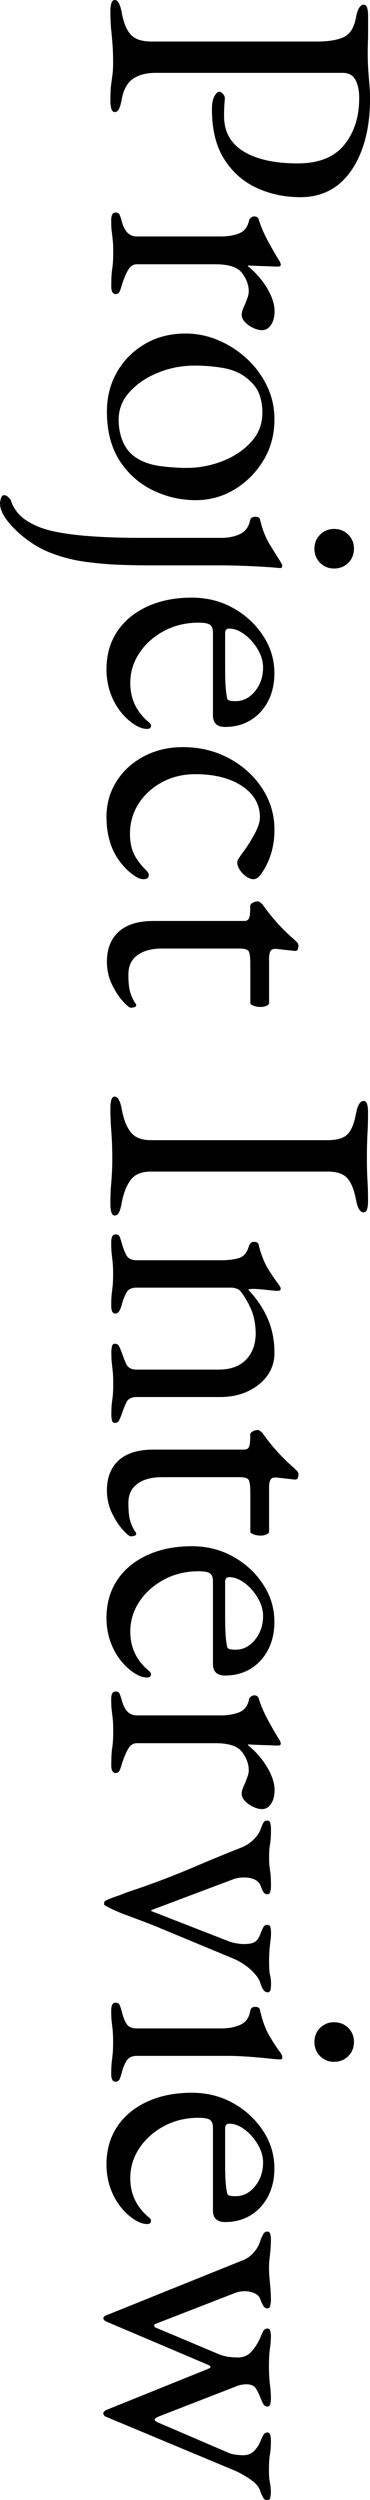
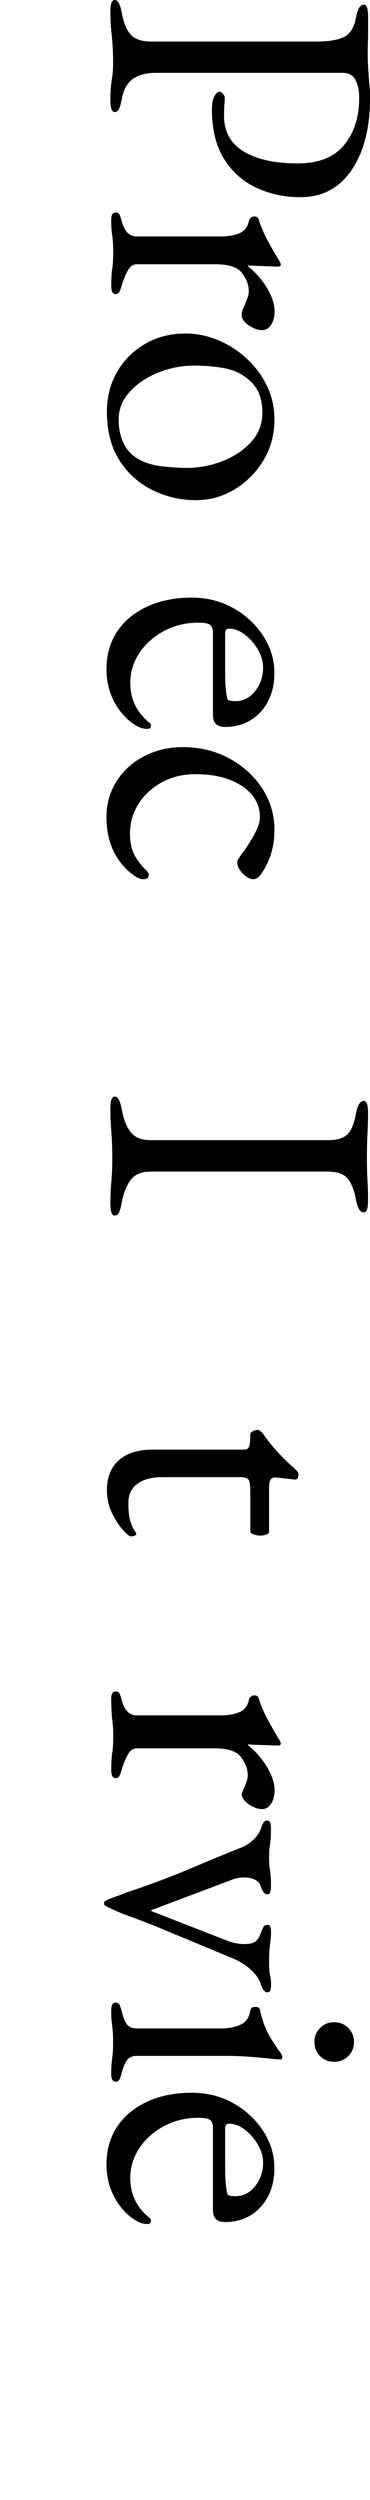
<svg xmlns="http://www.w3.org/2000/svg" version="1.1" id="レイヤー_1" x="0px" y="0px" viewBox="0 0 58.59 395.33" style="enable-background:new 0 0 58.59 395.33;" xml:space="preserve">
  <g>
    <g>
      <path d="M17.48,1.8c0-0.54,0.05-0.97,0.16-1.3c0.1-0.33,0.28-0.5,0.53-0.5c0.5,0,0.87,0.68,1.12,2.05    c0.29,1.57,0.76,2.72,1.43,3.44c0.66,0.72,1.76,1.08,3.29,1.08h26.16c1.86,0,3.29-0.24,4.28-0.71c0.99-0.48,1.63-1.5,1.92-3.07    c0.12-0.7,0.29-1.22,0.5-1.55c0.21-0.33,0.45-0.5,0.74-0.5c0.25,0,0.42,0.16,0.53,0.5c0.1,0.33,0.15,0.76,0.15,1.3    c0,1.12,0,1.95,0,2.51c0,0.56-0.01,1.08-0.03,1.58c-0.02,0.5-0.03,1.16-0.03,1.98c0,0.83,0.03,1.66,0.09,2.51    c0.06,0.85,0.12,1.64,0.19,2.39c0.06,0.74,0.09,1.4,0.09,1.98c0,4.71-0.97,8.5-2.91,11.38c-1.94,2.87-4.65,4.31-8.12,4.31    c-2.52,0-4.85-0.5-6.97-1.49c-2.13-0.99-3.83-2.51-5.12-4.56c-1.28-2.05-1.92-4.66-1.92-7.84c0-0.91,0.13-1.6,0.4-2.08    c0.27-0.48,0.53-0.71,0.77-0.71c0.17,0,0.35,0.11,0.56,0.34c0.21,0.23,0.31,0.44,0.31,0.65c0,0.21-0.02,0.53-0.06,0.96    c-0.04,0.43-0.06,1.06-0.06,1.89c0,2.48,1.03,4.35,3.1,5.61c2.07,1.26,4.92,1.89,8.56,1.89c3.31,0,5.76-0.97,7.35-2.91    c1.59-1.94,2.39-4.42,2.39-7.44c0-1.16-0.2-2.11-0.59-2.85c-0.39-0.74-1.06-1.12-2.02-1.12H24.68c-1.49,0-2.69,0.31-3.6,0.93    c-0.91,0.62-1.51,1.69-1.8,3.22c-0.12,0.7-0.27,1.22-0.43,1.55c-0.17,0.33-0.39,0.5-0.68,0.5c-0.25,0-0.42-0.17-0.53-0.5    c-0.1-0.33-0.16-0.77-0.16-1.3c0-1.12,0.04-1.97,0.12-2.57c0.08-0.6,0.16-1.14,0.22-1.61c0.06-0.48,0.09-1.11,0.09-1.89    c0-1.03-0.03-1.95-0.09-2.76c-0.06-0.81-0.13-1.61-0.22-2.42C17.53,3.88,17.48,2.91,17.48,1.8z" />
      <path d="M17.61,34.85c0-0.41,0.05-0.72,0.16-0.93c0.1-0.21,0.28-0.31,0.53-0.31c0.33,0,0.55,0.12,0.65,0.37    c0.1,0.25,0.22,0.6,0.34,1.05c0.21,0.78,0.51,1.37,0.9,1.77c0.39,0.39,0.88,0.59,1.46,0.59h13.33c1.12,0,2.09-0.17,2.91-0.5    c0.83-0.33,1.34-1.01,1.55-2.05c0.04-0.17,0.14-0.31,0.31-0.43c0.16-0.12,0.33-0.19,0.5-0.19c0.41,0,0.66,0.19,0.74,0.56    c0.33,1.07,0.82,2.2,1.46,3.38c0.64,1.18,1.17,2.1,1.58,2.76c0.16,0.25,0.28,0.44,0.34,0.59c0.06,0.14,0.09,0.26,0.09,0.34    c0,0.21-0.15,0.31-0.43,0.31c-0.12,0-0.43-0.01-0.93-0.03c-0.5-0.02-1.08-0.04-1.74-0.06c-0.66-0.02-1.32-0.05-1.98-0.09    c-0.08,0-0.12,0.04-0.12,0.12c0.83,0.66,1.55,1.4,2.17,2.2s1.12,1.63,1.49,2.48c0.37,0.85,0.56,1.66,0.56,2.45    c0,0.87-0.19,1.58-0.56,2.14s-0.85,0.84-1.43,0.84c-0.41,0-0.87-0.11-1.36-0.34c-0.5-0.23-0.93-0.53-1.3-0.9s-0.56-0.77-0.56-1.18    c0-0.25,0.05-0.52,0.16-0.81c0.1-0.29,0.24-0.6,0.4-0.93c0.12-0.33,0.25-0.66,0.37-0.99c0.12-0.33,0.19-0.66,0.19-0.99    c0-0.99-0.35-1.95-1.05-2.88c-0.7-0.93-2.09-1.4-4.15-1.4H21.64c-0.54,0-0.98,0.29-1.33,0.87c-0.35,0.58-0.69,1.38-1.02,2.42    c-0.12,0.45-0.25,0.81-0.37,1.05s-0.33,0.37-0.62,0.37c-0.46,0-0.68-0.41-0.68-1.24c0-1.24,0.05-2.18,0.16-2.82    c0.1-0.64,0.15-1.5,0.15-2.57c0-0.7-0.02-1.27-0.06-1.71c-0.04-0.43-0.09-0.89-0.15-1.36C17.64,36.33,17.61,35.68,17.61,34.85z" />
      <path d="M16.93,65.07c0-2.32,0.54-4.4,1.61-6.26c1.07-1.86,2.55-3.34,4.43-4.43c1.88-1.1,4.02-1.64,6.42-1.64    c1.74,0,3.43,0.34,5.08,1.02c1.65,0.68,3.16,1.64,4.53,2.88c1.36,1.24,2.45,2.69,3.25,4.34c0.81,1.65,1.21,3.43,1.21,5.33    c0,2.4-0.58,4.56-1.74,6.48c-1.16,1.92-2.68,3.45-4.56,4.59c-1.88,1.14-3.94,1.71-6.17,1.71c-2.4,0-4.67-0.53-6.82-1.58    c-2.15-1.05-3.9-2.61-5.24-4.68C17.6,70.75,16.93,68.17,16.93,65.07z M18.79,66.37c0,1.4,0.27,2.67,0.81,3.78    c0.54,1.12,1.4,1.98,2.6,2.6c0.95,0.5,2.11,0.83,3.47,0.99c1.36,0.16,2.64,0.25,3.84,0.25c1.98,0,3.9-0.36,5.74-1.08    c1.84-0.72,3.35-1.74,4.53-3.04c1.18-1.3,1.77-2.84,1.77-4.62c0-1.12-0.18-2.12-0.53-3.01c-0.35-0.89-1-1.71-1.95-2.45    c-1.03-0.83-2.29-1.36-3.78-1.61c-1.49-0.25-2.98-0.37-4.46-0.37c-2.03,0-3.96,0.37-5.8,1.12c-1.84,0.74-3.34,1.76-4.5,3.04    C19.36,63.25,18.79,64.72,18.79,66.37z" />
-       <path d="M0,79.61c0-0.21,0.05-0.47,0.15-0.81c0.1-0.33,0.26-0.5,0.47-0.5c0.25,0,0.48,0.1,0.68,0.31    c0.21,0.21,0.33,0.33,0.37,0.37c0.21,0.74,0.6,1.47,1.18,2.17c0.58,0.7,1.49,1.34,2.73,1.92c0.95,0.45,2.14,0.82,3.56,1.08    c1.43,0.27,2.92,0.46,4.5,0.59c1.57,0.12,3.1,0.21,4.59,0.25c1.49,0.04,2.77,0.06,3.84,0.06h13.02c1.12,0,2.1-0.21,2.95-0.62    c0.85-0.41,1.37-1.16,1.58-2.23c0.04-0.17,0.14-0.29,0.31-0.37c0.17-0.08,0.33-0.12,0.5-0.12c0.41,0,0.66,0.14,0.74,0.43    c0.37,1.57,0.89,2.89,1.55,3.97c0.66,1.07,1.18,1.9,1.55,2.48c0.12,0.21,0.23,0.38,0.31,0.53c0.08,0.14,0.12,0.24,0.12,0.28    c0,0.29-0.1,0.43-0.31,0.43c-1.28-0.12-2.84-0.23-4.68-0.31c-1.84-0.08-3.46-0.12-4.87-0.12H23.44c-1.28,0-2.78-0.03-4.5-0.09    s-3.49-0.22-5.33-0.46c-1.84-0.25-3.59-0.68-5.24-1.3c-1.4-0.5-2.75-1.22-4.03-2.17c-1.28-0.95-2.32-1.94-3.13-2.98    C0.4,81.37,0,80.44,0,79.61z M49.79,86.74c0-0.87,0.3-1.6,0.9-2.2c0.6-0.6,1.33-0.9,2.2-0.9c0.91,0,1.66,0.3,2.26,0.9    c0.6,0.6,0.9,1.33,0.9,2.2c0,0.91-0.3,1.66-0.9,2.26c-0.6,0.6-1.35,0.9-2.26,0.9c-0.87,0-1.6-0.3-2.2-0.9    C50.09,88.41,49.79,87.65,49.79,86.74z" />
      <path d="M16.86,105.85c0-2.27,0.56-4.26,1.67-5.95c1.12-1.7,2.7-3.02,4.74-3.97c2.05-0.95,4.41-1.43,7.1-1.43    c2.4,0,4.58,0.55,6.54,1.64c1.96,1.09,3.54,2.55,4.74,4.37c1.2,1.82,1.8,3.8,1.8,5.95c0,1.65-0.33,3.12-0.99,4.4    c-0.66,1.28-1.58,2.28-2.76,3.01c-1.18,0.72-2.53,1.08-4.06,1.08c-1.28,0-1.92-0.62-1.92-1.86v-13.08c0-0.58-0.16-0.98-0.46-1.21    c-0.31-0.23-0.92-0.34-1.83-0.34c-1.98,0-3.79,0.43-5.43,1.3c-1.63,0.87-2.94,2.02-3.91,3.47c-0.97,1.45-1.46,3.04-1.46,4.77    c0,1.24,0.24,2.37,0.71,3.38c0.47,1.01,1.17,1.91,2.08,2.7c0.21,0.16,0.34,0.29,0.4,0.37c0.06,0.08,0.09,0.19,0.09,0.31    c0,0.33-0.21,0.5-0.62,0.5c-0.79,0-1.65-0.37-2.6-1.12c-0.79-0.62-1.47-1.36-2.05-2.23c-0.58-0.87-1.02-1.82-1.33-2.85    C17.02,108.04,16.86,106.97,16.86,105.85z M35.65,100.15v5.64c0,0.99,0.02,1.84,0.06,2.54c0.04,0.7,0.12,1.38,0.25,2.05    c0.04,0.21,0.18,0.34,0.4,0.4c0.23,0.06,0.55,0.09,0.96,0.09c1.2,0,2.22-0.53,3.07-1.58c0.85-1.05,1.27-2.3,1.27-3.75    c0-0.95-0.28-1.9-0.84-2.85c-0.56-0.95-1.25-1.74-2.08-2.36c-0.83-0.62-1.65-0.93-2.48-0.93C35.86,99.4,35.65,99.65,35.65,100.15z    " />
      <path d="M16.86,129.18c0-2.07,0.53-3.94,1.58-5.61c1.05-1.67,2.5-3,4.34-3.97c1.84-0.97,3.9-1.46,6.17-1.46    c2.69,0,5.12,0.59,7.32,1.77c2.19,1.18,3.94,2.76,5.24,4.74c1.3,1.98,1.95,4.17,1.95,6.57c0,2.69-0.72,5.04-2.17,7.07    c-0.37,0.5-0.77,0.74-1.18,0.74c-0.33,0-0.7-0.15-1.12-0.43c-0.41-0.29-0.75-0.64-1.02-1.05c-0.27-0.41-0.4-0.81-0.4-1.18    c0-0.21,0.07-0.41,0.22-0.62c0.14-0.21,0.3-0.43,0.46-0.68c0.7-0.91,1.36-1.92,1.98-3.04c0.62-1.12,0.93-2.05,0.93-2.79    c0-2.03-0.94-3.67-2.82-4.93c-1.88-1.26-4.35-1.89-7.41-1.89c-1.94,0-3.7,0.42-5.27,1.27c-1.57,0.85-2.81,1.98-3.72,3.41    c-0.91,1.43-1.36,3.01-1.36,4.74c0,1.2,0.2,2.23,0.59,3.1c0.39,0.87,1.08,1.8,2.08,2.79c0.08,0.08,0.15,0.19,0.22,0.31    s0.09,0.23,0.09,0.31c0,0.45-0.29,0.68-0.87,0.68c-0.25,0-0.53-0.07-0.84-0.22c-0.31-0.15-0.67-0.38-1.08-0.71    c-0.83-0.66-1.54-1.45-2.14-2.36c-0.6-0.91-1.04-1.91-1.33-3.01C17.01,131.65,16.86,130.46,16.86,129.18z" />
-       <path d="M16.93,152.08c0-2.03,0.62-3.61,1.86-4.74c1.24-1.14,3.08-1.71,5.52-1.71h14.38c0.33,0,0.57-0.12,0.71-0.37    c0.14-0.25,0.22-0.79,0.22-1.61v-0.37c0-0.21,0.13-0.38,0.4-0.53c0.27-0.15,0.55-0.22,0.84-0.22c0.08,0,0.21,0.06,0.37,0.19    c0.16,0.12,0.27,0.21,0.31,0.25c0.58,0.83,1.16,1.58,1.74,2.26c0.58,0.68,1.15,1.3,1.71,1.86c0.56,0.56,1.06,1.02,1.52,1.4    c0.21,0.21,0.38,0.38,0.53,0.53c0.14,0.14,0.22,0.32,0.22,0.53c0,0.21-0.04,0.4-0.12,0.59c-0.08,0.19-0.27,0.26-0.56,0.22    l-2.79-0.31c-0.46-0.04-0.77,0.06-0.93,0.31c-0.17,0.25-0.25,0.64-0.25,1.18v7.07c0,0.16-0.13,0.31-0.4,0.43    c-0.27,0.12-0.59,0.19-0.96,0.19s-0.73-0.06-1.08-0.19c-0.35-0.12-0.53-0.27-0.53-0.43v-6.14c0-1.03-0.08-1.71-0.25-2.02    c-0.17-0.31-0.66-0.46-1.49-0.46H25.67c-1.65,0-2.96,0.35-3.91,1.05c-0.95,0.7-1.43,1.71-1.43,3.04c0,1.2,0.09,2.13,0.28,2.79    c0.19,0.66,0.47,1.26,0.84,1.8c0.08,0.08,0.12,0.16,0.12,0.25c0,0.16-0.09,0.28-0.28,0.34s-0.38,0.09-0.59,0.09    c-0.21,0-0.62-0.34-1.24-1.02c-0.62-0.68-1.2-1.57-1.74-2.67C17.2,154.55,16.93,153.36,16.93,152.08z" />
      <path d="M17.48,175.2c0-0.54,0.05-0.97,0.16-1.3c0.1-0.33,0.28-0.5,0.53-0.5c0.5,0,0.87,0.68,1.12,2.05    c0.29,1.57,0.76,2.77,1.43,3.6c0.66,0.83,1.71,1.24,3.16,1.24h28.02c1.45,0,2.48-0.3,3.1-0.9c0.62-0.6,1.07-1.68,1.36-3.25    c0.25-1.36,0.66-2.05,1.24-2.05c0.25,0,0.42,0.16,0.53,0.5c0.1,0.33,0.15,0.76,0.15,1.3c0,1.12-0.02,2.04-0.06,2.76    c-0.04,0.72-0.07,1.42-0.09,2.08c-0.02,0.66-0.03,1.47-0.03,2.42c0,0.91,0.01,1.65,0.03,2.23c0.02,0.58,0.05,1.2,0.09,1.86    c0.04,0.66,0.06,1.55,0.06,2.67c0,0.54-0.05,0.97-0.15,1.3c-0.1,0.33-0.28,0.5-0.53,0.5c-0.29,0-0.54-0.17-0.74-0.5    c-0.21-0.33-0.37-0.85-0.5-1.55c-0.29-1.53-0.74-2.65-1.36-3.35c-0.62-0.7-1.65-1.05-3.1-1.05H23.87c-1.45,0-2.5,0.43-3.16,1.3    c-0.66,0.87-1.14,2.07-1.43,3.6c-0.12,0.7-0.27,1.22-0.43,1.55c-0.17,0.33-0.39,0.5-0.68,0.5c-0.25,0-0.42-0.17-0.53-0.5    c-0.1-0.33-0.16-0.77-0.16-1.3c0-1.12,0.03-2.04,0.09-2.76c0.06-0.72,0.11-1.42,0.15-2.08c0.04-0.66,0.06-1.47,0.06-2.42    c0-1.03-0.02-1.93-0.06-2.7c-0.04-0.77-0.09-1.55-0.15-2.36S17.48,176.32,17.48,175.2z" />
-       <path d="M17.61,196.43c0-0.37,0.05-0.67,0.16-0.9c0.1-0.23,0.28-0.34,0.53-0.34c0.33,0,0.55,0.12,0.65,0.37    c0.1,0.25,0.22,0.6,0.34,1.05c0.17,0.62,0.39,1.22,0.68,1.8c0.29,0.58,0.85,0.87,1.67,0.87h13.33c1.12,0,2.07-0.11,2.85-0.34    c0.78-0.23,1.32-0.88,1.61-1.95c0.08-0.17,0.18-0.31,0.28-0.43c0.1-0.12,0.28-0.19,0.53-0.19c0.45,0,0.7,0.19,0.74,0.56    c0.37,1.45,0.83,2.62,1.36,3.53c0.54,0.91,1.14,1.8,1.8,2.67c0.08,0.12,0.15,0.24,0.22,0.34c0.06,0.1,0.09,0.22,0.09,0.34    c0,0.08-0.04,0.16-0.12,0.22c-0.08,0.06-0.19,0.09-0.31,0.09c-0.29,0-0.88-0.05-1.77-0.15c-0.89-0.1-1.62-0.16-2.2-0.16    c-0.17,0-0.32,0.01-0.46,0.03c-0.15,0.02-0.24,0.05-0.28,0.09c1.36,1.45,2.4,2.99,3.1,4.62c0.7,1.63,1.05,3.42,1.05,5.36    c0,2.02-0.83,3.7-2.48,5.02c-1.65,1.32-3.7,1.98-6.14,1.98H21.64c-0.83,0-1.38,0.29-1.64,0.87c-0.27,0.58-0.51,1.18-0.71,1.8    c-0.12,0.33-0.26,0.65-0.4,0.96c-0.15,0.31-0.38,0.46-0.71,0.46c-0.25,0-0.4-0.15-0.46-0.43c-0.06-0.29-0.09-0.56-0.09-0.81    c0-0.83,0.03-1.47,0.09-1.92c0.06-0.46,0.11-0.89,0.15-1.3c0.04-0.41,0.06-0.99,0.06-1.74c0-0.7-0.02-1.28-0.06-1.74    c-0.04-0.46-0.09-0.92-0.15-1.4c-0.06-0.48-0.09-1.13-0.09-1.95c0-0.21,0.03-0.46,0.09-0.77s0.22-0.46,0.46-0.46    c0.33,0,0.57,0.15,0.71,0.46c0.14,0.31,0.28,0.63,0.4,0.96c0.21,0.62,0.44,1.22,0.71,1.8c0.27,0.58,0.82,0.87,1.64,0.87h13.02    c1.82,0,3.23-0.51,4.25-1.52c1.01-1.01,1.54-2.37,1.58-4.06c0-1.49-0.24-2.79-0.71-3.91c-0.48-1.12-1.06-2.11-1.77-2.98    c-0.17-0.17-0.38-0.29-0.65-0.37c-0.27-0.08-0.53-0.12-0.77-0.12H21.64c-0.83,0-1.39,0.29-1.67,0.87    c-0.29,0.58-0.52,1.18-0.68,1.8c-0.25,0.95-0.58,1.43-0.99,1.43c-0.25,0-0.42-0.1-0.53-0.31c-0.1-0.21-0.16-0.52-0.16-0.93    c0-0.83,0.03-1.48,0.09-1.95c0.06-0.48,0.11-0.92,0.15-1.33c0.04-0.41,0.06-0.99,0.06-1.74c0-0.7-0.02-1.27-0.06-1.71    c-0.04-0.43-0.09-0.89-0.15-1.36C17.64,197.9,17.61,197.25,17.61,196.43z" />
      <path d="M16.93,235.67c0-2.03,0.62-3.61,1.86-4.74c1.24-1.14,3.08-1.71,5.52-1.71h14.38c0.33,0,0.57-0.12,0.71-0.37    c0.14-0.25,0.22-0.79,0.22-1.61v-0.37c0-0.21,0.13-0.38,0.4-0.53c0.27-0.15,0.55-0.22,0.84-0.22c0.08,0,0.21,0.06,0.37,0.19    c0.16,0.12,0.27,0.21,0.31,0.25c0.58,0.83,1.16,1.58,1.74,2.26c0.58,0.68,1.15,1.3,1.71,1.86c0.56,0.56,1.06,1.02,1.52,1.4    c0.21,0.21,0.38,0.38,0.53,0.53c0.14,0.14,0.22,0.32,0.22,0.53c0,0.21-0.04,0.4-0.12,0.59c-0.08,0.19-0.27,0.26-0.56,0.22    l-2.79-0.31c-0.46-0.04-0.77,0.06-0.93,0.31c-0.17,0.25-0.25,0.64-0.25,1.18v7.07c0,0.16-0.13,0.31-0.4,0.43    c-0.27,0.12-0.59,0.19-0.96,0.19s-0.73-0.06-1.08-0.19c-0.35-0.12-0.53-0.27-0.53-0.43v-6.14c0-1.03-0.08-1.71-0.25-2.02    c-0.17-0.31-0.66-0.46-1.49-0.46H25.67c-1.65,0-2.96,0.35-3.91,1.05c-0.95,0.7-1.43,1.71-1.43,3.04c0,1.2,0.09,2.13,0.28,2.79    c0.19,0.66,0.47,1.26,0.84,1.8c0.08,0.08,0.12,0.16,0.12,0.25c0,0.16-0.09,0.28-0.28,0.34s-0.38,0.09-0.59,0.09    c-0.21,0-0.62-0.34-1.24-1.02c-0.62-0.68-1.2-1.57-1.74-2.67C17.2,238.14,16.93,236.95,16.93,235.67z" />
-       <path d="M16.86,255.85c0-2.27,0.56-4.26,1.67-5.95c1.12-1.7,2.7-3.02,4.74-3.97c2.05-0.95,4.41-1.43,7.1-1.43    c2.4,0,4.58,0.55,6.54,1.64c1.96,1.09,3.54,2.55,4.74,4.37c1.2,1.82,1.8,3.8,1.8,5.95c0,1.65-0.33,3.12-0.99,4.4    c-0.66,1.28-1.58,2.28-2.76,3.01c-1.18,0.72-2.53,1.08-4.06,1.08c-1.28,0-1.92-0.62-1.92-1.86v-13.08c0-0.58-0.16-0.98-0.46-1.21    c-0.31-0.23-0.92-0.34-1.83-0.34c-1.98,0-3.79,0.43-5.43,1.3c-1.63,0.87-2.94,2.02-3.91,3.47c-0.97,1.45-1.46,3.04-1.46,4.77    c0,1.24,0.24,2.37,0.71,3.38c0.47,1.01,1.17,1.91,2.08,2.7c0.21,0.17,0.34,0.29,0.4,0.37c0.06,0.08,0.09,0.19,0.09,0.31    c0,0.33-0.21,0.5-0.62,0.5c-0.79,0-1.65-0.37-2.6-1.12c-0.79-0.62-1.47-1.36-2.05-2.23c-0.58-0.87-1.02-1.82-1.33-2.85    C17.02,258.04,16.86,256.96,16.86,255.85z M35.65,250.14v5.64c0,0.99,0.02,1.84,0.06,2.54c0.04,0.7,0.12,1.38,0.25,2.05    c0.04,0.21,0.18,0.34,0.4,0.4c0.23,0.06,0.55,0.09,0.96,0.09c1.2,0,2.22-0.53,3.07-1.58c0.85-1.05,1.27-2.3,1.27-3.75    c0-0.95-0.28-1.9-0.84-2.85c-0.56-0.95-1.25-1.74-2.08-2.36c-0.83-0.62-1.65-0.93-2.48-0.93    C35.86,249.4,35.65,249.65,35.65,250.14z" />
-       <path d="M17.61,268.71c0-0.41,0.05-0.72,0.16-0.93c0.1-0.21,0.28-0.31,0.53-0.31c0.33,0,0.55,0.12,0.65,0.37    c0.1,0.25,0.22,0.6,0.34,1.05c0.21,0.78,0.51,1.37,0.9,1.77c0.39,0.39,0.88,0.59,1.46,0.59h13.33c1.12,0,2.09-0.17,2.91-0.5    c0.83-0.33,1.34-1.01,1.55-2.05c0.04-0.17,0.14-0.31,0.31-0.43c0.16-0.12,0.33-0.19,0.5-0.19c0.41,0,0.66,0.19,0.74,0.56    c0.33,1.07,0.82,2.2,1.46,3.38c0.64,1.18,1.17,2.1,1.58,2.76c0.16,0.25,0.28,0.44,0.34,0.59c0.06,0.14,0.09,0.26,0.09,0.34    c0,0.21-0.15,0.31-0.43,0.31c-0.12,0-0.43-0.01-0.93-0.03c-0.5-0.02-1.08-0.04-1.74-0.06c-0.66-0.02-1.32-0.05-1.98-0.09    c-0.08,0-0.12,0.04-0.12,0.12c0.83,0.66,1.55,1.4,2.17,2.2c0.62,0.81,1.12,1.63,1.49,2.48c0.37,0.85,0.56,1.66,0.56,2.45    c0,0.87-0.19,1.58-0.56,2.14c-0.37,0.56-0.85,0.84-1.43,0.84c-0.41,0-0.87-0.11-1.36-0.34c-0.5-0.23-0.93-0.53-1.3-0.9    s-0.56-0.77-0.56-1.18c0-0.25,0.05-0.52,0.16-0.81c0.1-0.29,0.24-0.6,0.4-0.93c0.12-0.33,0.25-0.66,0.37-0.99    c0.12-0.33,0.19-0.66,0.19-0.99c0-0.99-0.35-1.95-1.05-2.88c-0.7-0.93-2.09-1.4-4.15-1.4H21.64c-0.54,0-0.98,0.29-1.33,0.87    c-0.35,0.58-0.69,1.38-1.02,2.42c-0.12,0.45-0.25,0.81-0.37,1.05s-0.33,0.37-0.62,0.37c-0.46,0-0.68-0.41-0.68-1.24    c0-1.24,0.05-2.18,0.16-2.82c0.1-0.64,0.15-1.5,0.15-2.57c0-0.7-0.02-1.27-0.06-1.71c-0.04-0.43-0.09-0.89-0.15-1.36    C17.64,270.18,17.61,269.53,17.61,268.71z" />
+       <path d="M17.61,268.71c0-0.41,0.05-0.72,0.16-0.93c0.1-0.21,0.28-0.31,0.53-0.31c0.33,0,0.55,0.12,0.65,0.37    c0.1,0.25,0.22,0.6,0.34,1.05c0.21,0.78,0.51,1.37,0.9,1.77c0.39,0.39,0.88,0.59,1.46,0.59h13.33c1.12,0,2.09-0.17,2.91-0.5    c0.83-0.33,1.34-1.01,1.55-2.05c0.04-0.17,0.14-0.31,0.31-0.43c0.16-0.12,0.33-0.19,0.5-0.19c0.41,0,0.66,0.19,0.74,0.56    c0.33,1.07,0.82,2.2,1.46,3.38c0.64,1.18,1.17,2.1,1.58,2.76c0.16,0.25,0.28,0.44,0.34,0.59c0.06,0.14,0.09,0.26,0.09,0.34    c0,0.21-0.15,0.31-0.43,0.31c-0.12,0-0.43-0.01-0.93-0.03c-0.5-0.02-1.08-0.04-1.74-0.06c-0.66-0.02-1.32-0.05-1.98-0.09    c-0.08,0-0.12,0.04-0.12,0.12c0.83,0.66,1.55,1.4,2.17,2.2c0.62,0.81,1.12,1.63,1.49,2.48c0.37,0.85,0.56,1.66,0.56,2.45    c0,0.87-0.19,1.58-0.56,2.14c-0.37,0.56-0.85,0.84-1.43,0.84c-0.41,0-0.87-0.11-1.36-0.34c-0.5-0.23-0.93-0.53-1.3-0.9    s-0.56-0.77-0.56-1.18c0.1-0.29,0.24-0.6,0.4-0.93c0.12-0.33,0.25-0.66,0.37-0.99    c0.12-0.33,0.19-0.66,0.19-0.99c0-0.99-0.35-1.95-1.05-2.88c-0.7-0.93-2.09-1.4-4.15-1.4H21.64c-0.54,0-0.98,0.29-1.33,0.87    c-0.35,0.58-0.69,1.38-1.02,2.42c-0.12,0.45-0.25,0.81-0.37,1.05s-0.33,0.37-0.62,0.37c-0.46,0-0.68-0.41-0.68-1.24    c0-1.24,0.05-2.18,0.16-2.82c0.1-0.64,0.15-1.5,0.15-2.57c0-0.7-0.02-1.27-0.06-1.71c-0.04-0.43-0.09-0.89-0.15-1.36    C17.64,270.18,17.61,269.53,17.61,268.71z" />
      <path d="M16.49,300.84c0-0.17,0.32-0.37,0.96-0.62c0.64-0.25,1.1-0.41,1.4-0.5c0.7-0.29,1.44-0.56,2.2-0.81    c0.76-0.25,1.48-0.5,2.14-0.74c2.56-0.91,5.07-1.89,7.53-2.94c2.46-1.05,4.95-2.08,7.47-3.07c0.74-0.29,1.42-0.73,2.02-1.33    c0.6-0.6,0.98-1.21,1.15-1.83c0.12-0.33,0.25-0.6,0.37-0.81c0.12-0.21,0.33-0.31,0.62-0.31c0.25,0,0.4,0.16,0.47,0.46    c0.06,0.31,0.09,0.57,0.09,0.78c0,0.83-0.02,1.43-0.06,1.8c-0.04,0.37-0.09,0.74-0.15,1.12c-0.06,0.37-0.09,0.91-0.09,1.61    c0,0.74,0.03,1.3,0.09,1.67s0.11,0.76,0.15,1.18c0.04,0.41,0.06,1.01,0.06,1.8c0,0.21-0.03,0.46-0.09,0.77s-0.22,0.47-0.47,0.47    c-0.29,0-0.52-0.15-0.68-0.43c-0.17-0.29-0.31-0.62-0.43-0.99c-0.17-0.41-0.49-0.72-0.96-0.93c-0.48-0.21-1-0.31-1.58-0.31    c-0.29,0-0.58,0.02-0.87,0.06c-0.29,0.04-0.56,0.1-0.81,0.19l-13.02,4.9c-0.04,0.04-0.06,0.07-0.06,0.09    c0,0.02,0.02,0.05,0.06,0.09l12.09,4.71c0.41,0.16,0.86,0.29,1.33,0.37c0.47,0.08,0.88,0.12,1.21,0.12c0.83,0,1.42-0.12,1.77-0.37    c0.35-0.25,0.63-0.66,0.84-1.24c0.21-0.54,0.37-0.91,0.5-1.12c0.12-0.21,0.33-0.31,0.62-0.31c0.25,0,0.4,0.13,0.47,0.4    c0.06,0.27,0.09,0.55,0.09,0.84c0,0.45-0.05,1.05-0.15,1.8c-0.1,0.74-0.16,1.65-0.16,2.73c0,1.07,0.05,1.81,0.16,2.2    c0.1,0.39,0.15,0.88,0.15,1.46c0,0.33-0.03,0.62-0.09,0.87s-0.22,0.37-0.47,0.37c-0.46,0-0.83-0.48-1.12-1.43    c-0.17-0.62-0.64-1.3-1.43-2.05c-0.79-0.74-1.7-1.34-2.73-1.8l-11.66-4.84c-0.17-0.08-0.57-0.25-1.21-0.5    c-0.64-0.25-1.34-0.52-2.11-0.81c-0.77-0.29-1.71-0.64-2.82-1.05c-0.79-0.33-1.4-0.6-1.83-0.81c-0.43-0.21-0.75-0.39-0.96-0.56    V300.84z" />
      <path d="M17.61,317.91c0-0.37,0.05-0.67,0.16-0.9c0.1-0.23,0.28-0.34,0.53-0.34c0.33,0,0.56,0.16,0.68,0.46    c0.12,0.31,0.23,0.63,0.31,0.96c0.21,0.87,0.47,1.53,0.78,1.98c0.31,0.45,0.84,0.68,1.58,0.68h13.45c1.12,0,2.11-0.2,2.98-0.59    c0.87-0.39,1.38-1.13,1.55-2.2c0.04-0.21,0.12-0.36,0.25-0.47c0.12-0.1,0.31-0.15,0.56-0.15c0.45,0,0.7,0.19,0.74,0.56    c0.37,1.65,0.88,3.02,1.52,4.09c0.64,1.07,1.17,1.88,1.58,2.42c0.29,0.37,0.43,0.66,0.43,0.87c0,0.25-0.1,0.37-0.31,0.37    c-0.33,0-0.98-0.05-1.95-0.16c-0.97-0.1-2.05-0.2-3.22-0.28c-1.18-0.08-2.24-0.12-3.19-0.12H21.64c-0.7,0-1.22,0.24-1.55,0.71    c-0.33,0.47-0.6,1.13-0.81,1.95c-0.08,0.33-0.19,0.65-0.31,0.96c-0.12,0.31-0.35,0.46-0.68,0.46c-0.46,0-0.68-0.41-0.68-1.24    c0-0.79,0.03-1.42,0.09-1.89c0.06-0.48,0.11-0.93,0.15-1.36c0.04-0.43,0.06-1.02,0.06-1.77c0-0.7-0.02-1.28-0.06-1.74    c-0.04-0.46-0.09-0.91-0.15-1.36C17.64,319.38,17.61,318.74,17.61,317.91z M49.79,322.87c0-0.87,0.3-1.6,0.9-2.2    c0.6-0.6,1.33-0.9,2.2-0.9c0.91,0,1.66,0.3,2.26,0.9c0.6,0.6,0.9,1.33,0.9,2.2c0,0.91-0.3,1.66-0.9,2.26    c-0.6,0.6-1.35,0.9-2.26,0.9c-0.87,0-1.6-0.3-2.2-0.9C50.09,324.54,49.79,323.78,49.79,322.87z" />
      <path d="M16.86,342.27c0-2.27,0.56-4.26,1.67-5.95c1.12-1.7,2.7-3.02,4.74-3.97c2.05-0.95,4.41-1.43,7.1-1.43    c2.4,0,4.58,0.55,6.54,1.64c1.96,1.09,3.54,2.55,4.74,4.37c1.2,1.82,1.8,3.8,1.8,5.95c0,1.65-0.33,3.12-0.99,4.4    c-0.66,1.28-1.58,2.28-2.76,3.01c-1.18,0.72-2.53,1.08-4.06,1.08c-1.28,0-1.92-0.62-1.92-1.86v-13.08c0-0.58-0.16-0.98-0.46-1.21    c-0.31-0.23-0.92-0.34-1.83-0.34c-1.98,0-3.79,0.43-5.43,1.3c-1.63,0.87-2.94,2.02-3.91,3.47c-0.97,1.45-1.46,3.04-1.46,4.77    c0,1.24,0.24,2.37,0.71,3.38c0.47,1.01,1.17,1.91,2.08,2.7c0.21,0.16,0.34,0.29,0.4,0.37c0.06,0.08,0.09,0.19,0.09,0.31    c0,0.33-0.21,0.5-0.62,0.5c-0.79,0-1.65-0.37-2.6-1.12c-0.79-0.62-1.47-1.36-2.05-2.23c-0.58-0.87-1.02-1.82-1.33-2.85    C17.02,344.46,16.86,343.38,16.86,342.27z M35.65,336.56v5.64c0,0.99,0.02,1.84,0.06,2.54c0.04,0.7,0.12,1.38,0.25,2.05    c0.04,0.21,0.18,0.34,0.4,0.4c0.23,0.06,0.55,0.09,0.96,0.09c1.2,0,2.22-0.53,3.07-1.58c0.85-1.05,1.27-2.3,1.27-3.75    c0-0.95-0.28-1.9-0.84-2.85c-0.56-0.95-1.25-1.74-2.08-2.36c-0.83-0.62-1.65-0.93-2.48-0.93    C35.86,335.82,35.65,336.07,35.65,336.56z" />
-       <path d="M16.37,366.57c0-0.08,0.04-0.17,0.12-0.25c0.08-0.08,0.19-0.15,0.31-0.19l21.39-8.62c0.83-0.29,1.5-0.74,2.02-1.36    c0.52-0.62,0.86-1.24,1.02-1.86c0.12-0.33,0.27-0.65,0.43-0.96c0.16-0.31,0.39-0.46,0.68-0.46c0.25,0,0.4,0.15,0.47,0.46    s0.09,0.57,0.09,0.77c0,0.54-0.02,1.04-0.06,1.52c-0.04,0.47-0.09,0.96-0.15,1.46s-0.09,1.01-0.09,1.55    c0,0.58,0.03,1.16,0.09,1.74c0.06,0.58,0.11,1.15,0.15,1.71c0.04,0.56,0.06,1.13,0.06,1.7c0,0.17-0.03,0.41-0.09,0.74    c-0.06,0.33-0.22,0.5-0.47,0.5c-0.29,0-0.52-0.16-0.68-0.46c-0.17-0.31-0.31-0.63-0.43-0.96c-0.12-0.41-0.42-0.73-0.9-0.96    c-0.48-0.23-1-0.34-1.58-0.34c-0.54,0-1.08,0.1-1.61,0.31l-12.46,4.84c-0.17,0.04-0.25,0.14-0.25,0.31c0,0.16,0.08,0.27,0.25,0.31    l10.04,4.22c0.54,0.21,1.05,0.34,1.55,0.4s0.97,0.09,1.43,0.09c0.91,0,1.65-0.35,2.23-1.05c0.58-0.7,1.01-1.41,1.3-2.11    c0.12-0.33,0.27-0.65,0.43-0.96c0.16-0.31,0.39-0.46,0.68-0.46c0.25,0,0.4,0.14,0.47,0.43c0.06,0.29,0.09,0.56,0.09,0.81    c0,0.58-0.05,1.21-0.15,1.89c-0.1,0.68-0.16,1.6-0.16,2.76c0,1.16,0.05,2.15,0.16,2.98c0.1,0.83,0.15,1.57,0.15,2.23    c0,0.21-0.03,0.47-0.09,0.78c-0.06,0.31-0.22,0.46-0.47,0.46c-0.29,0-0.52-0.16-0.68-0.46c-0.17-0.31-0.31-0.63-0.43-0.96    c-0.17-0.46-0.39-0.92-0.68-1.39c-0.29-0.48-0.81-0.71-1.55-0.71c-0.25,0-0.53,0.03-0.84,0.09c-0.31,0.06-0.65,0.18-1.02,0.34    l-11.97,4.65c-0.46,0.21-0.68,0.37-0.68,0.5c0,0.16,0.21,0.33,0.62,0.5l10.97,4.71c0.33,0.16,0.74,0.28,1.24,0.34    c0.5,0.06,0.89,0.09,1.18,0.09c0.74,0,1.34-0.25,1.8-0.74c0.45-0.5,0.76-0.97,0.93-1.43c0.12-0.33,0.27-0.65,0.43-0.96    c0.16-0.31,0.39-0.47,0.68-0.47c0.25,0,0.4,0.16,0.47,0.47s0.09,0.57,0.09,0.77c0,0.91-0.05,1.63-0.15,2.17    c-0.1,0.54-0.16,1.36-0.16,2.48c0,0.78,0.03,1.34,0.09,1.67c0.06,0.33,0.11,0.62,0.15,0.87c0.04,0.25,0.06,0.6,0.06,1.05    c0,0.25-0.03,0.52-0.09,0.81c-0.06,0.29-0.22,0.43-0.47,0.43c-0.29,0-0.52-0.15-0.68-0.46c-0.17-0.31-0.31-0.63-0.43-0.96    c-0.17-0.62-0.65-1.22-1.46-1.8c-0.81-0.58-1.68-1.08-2.63-1.49l-20.34-8.49c-0.29-0.12-0.43-0.31-0.43-0.56    c0-0.17,0.15-0.33,0.43-0.5l16-6.45c0.33-0.12,0.52-0.25,0.56-0.37c0-0.12-0.21-0.27-0.62-0.43l-15.93-6.76    C16.51,366.94,16.37,366.77,16.37,366.57z" />
    </g>
  </g>
  <g>
</g>
  <g>
</g>
  <g>
</g>
  <g>
</g>
  <g>
</g>
  <g>
</g>
  <g>
</g>
  <g>
</g>
  <g>
</g>
  <g>
</g>
  <g>
</g>
  <g>
</g>
  <g>
</g>
  <g>
</g>
  <g>
</g>
</svg>